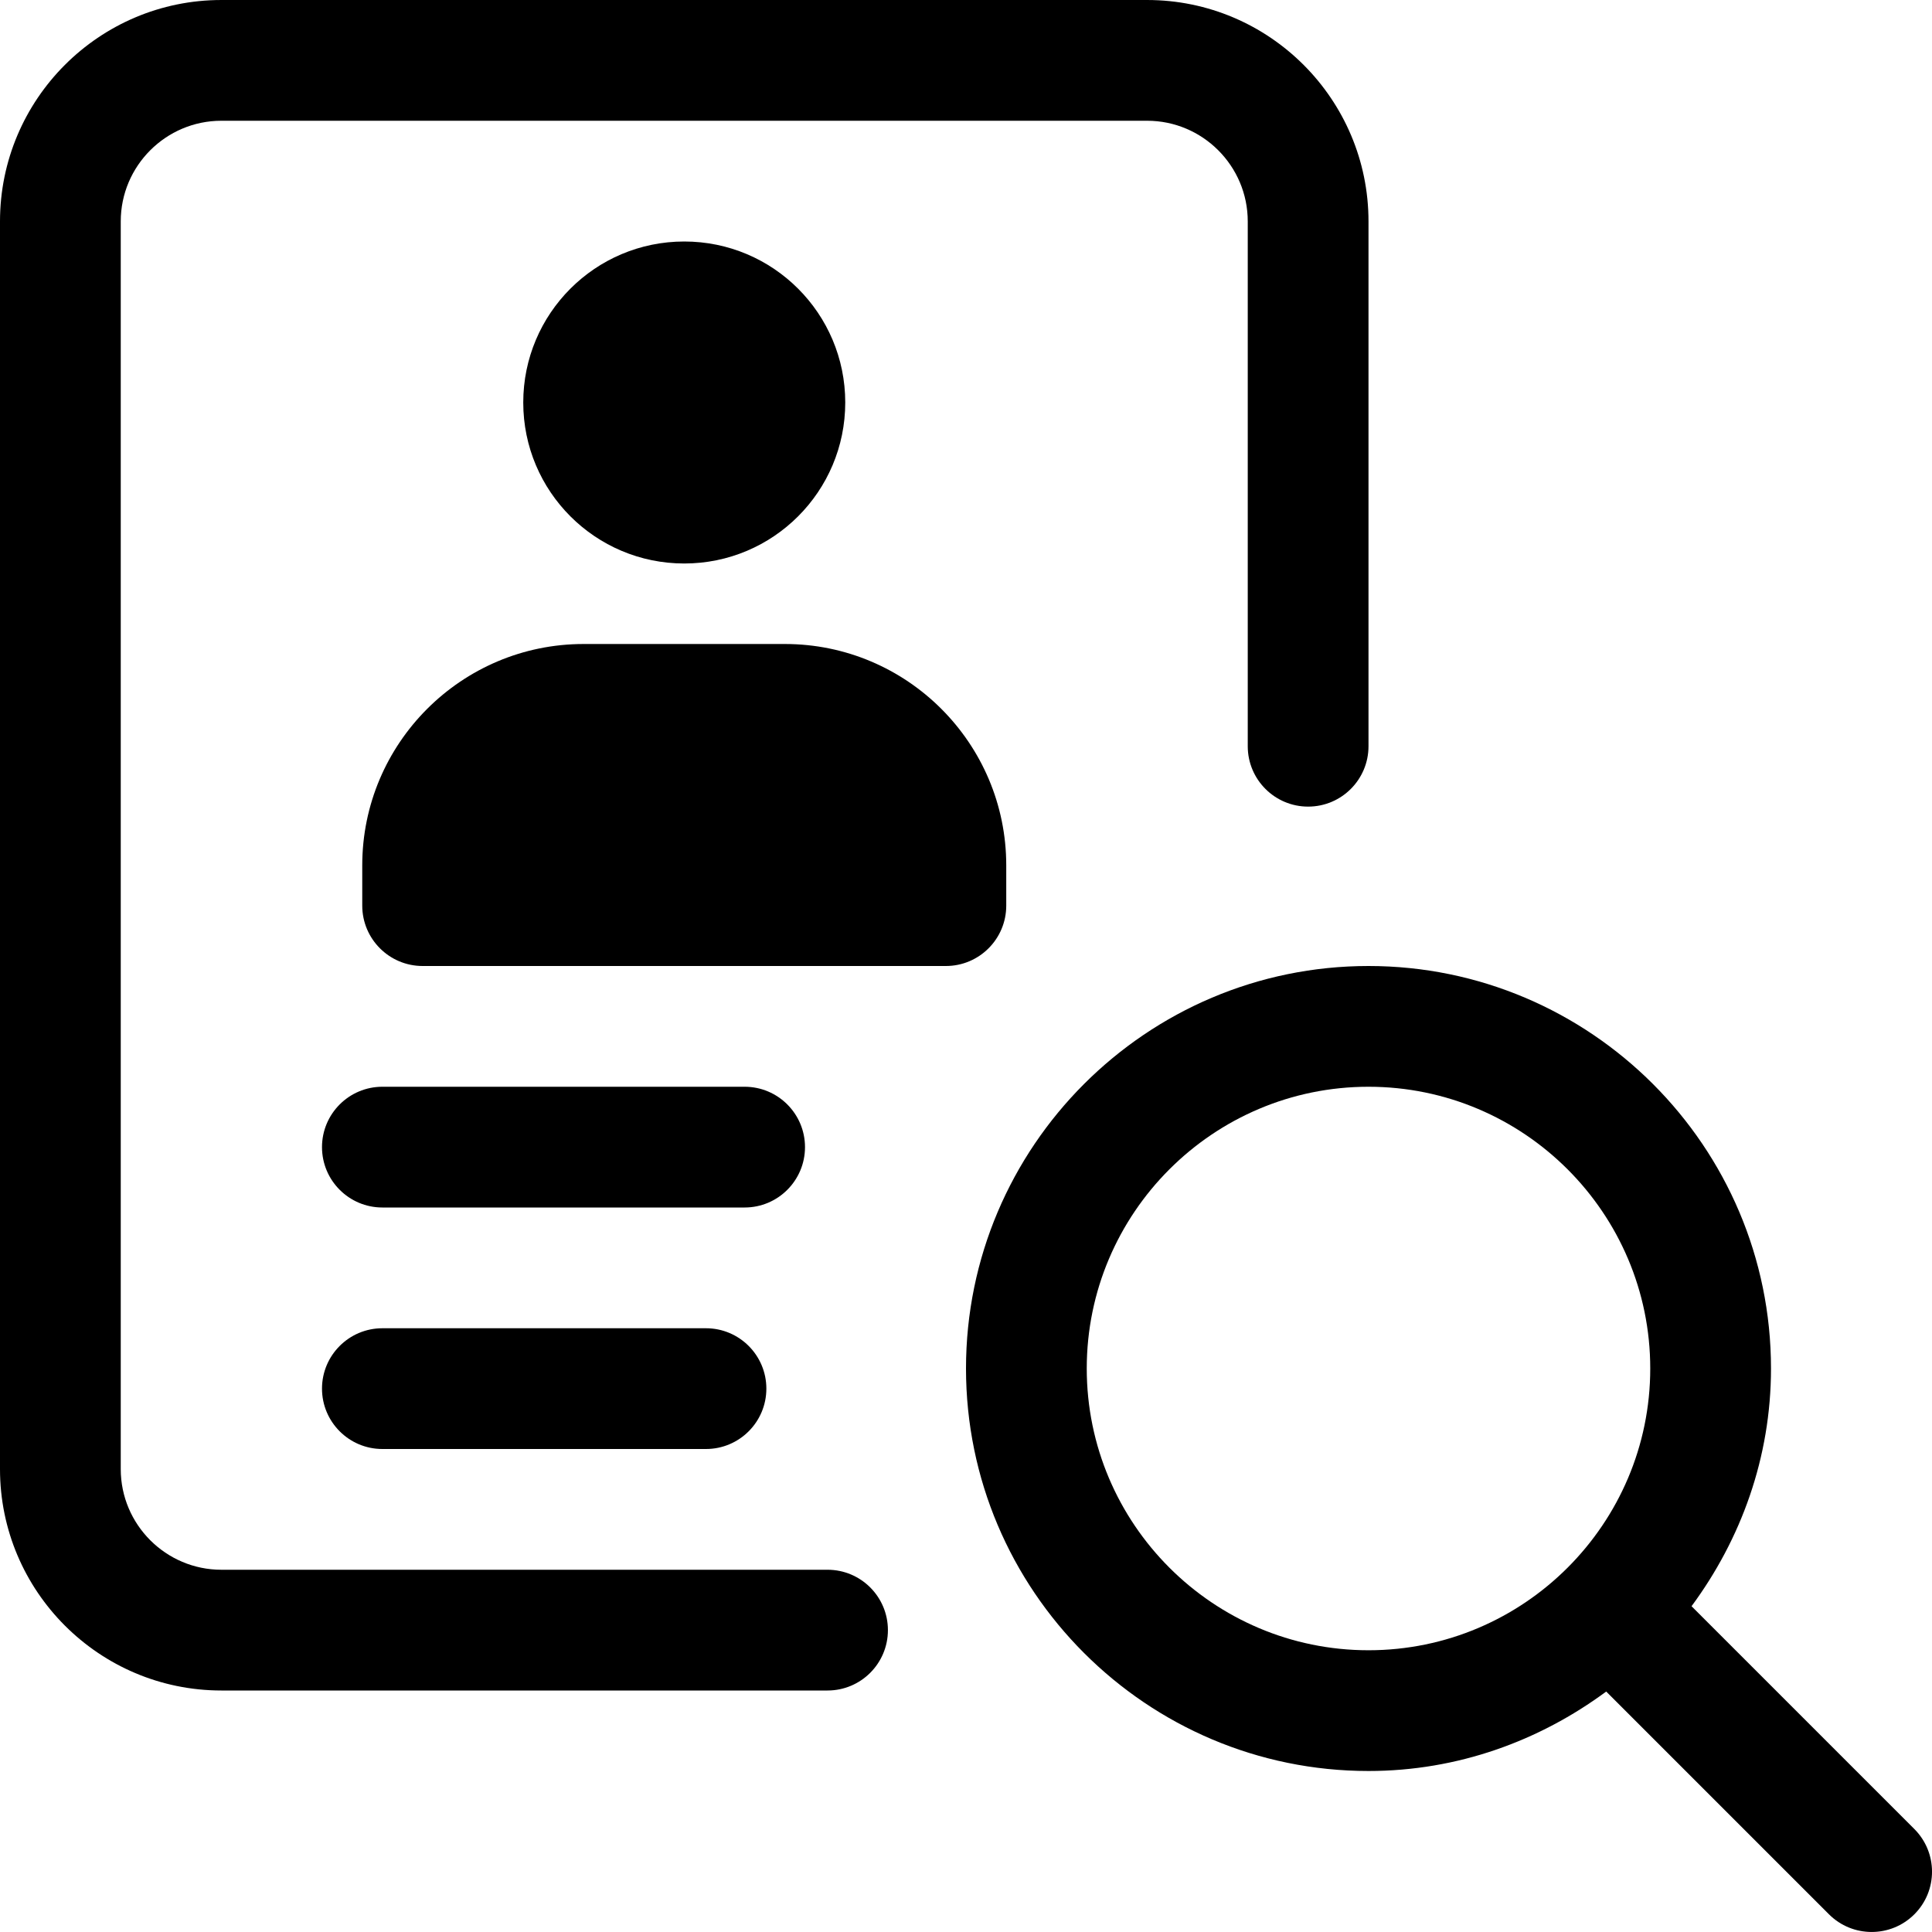
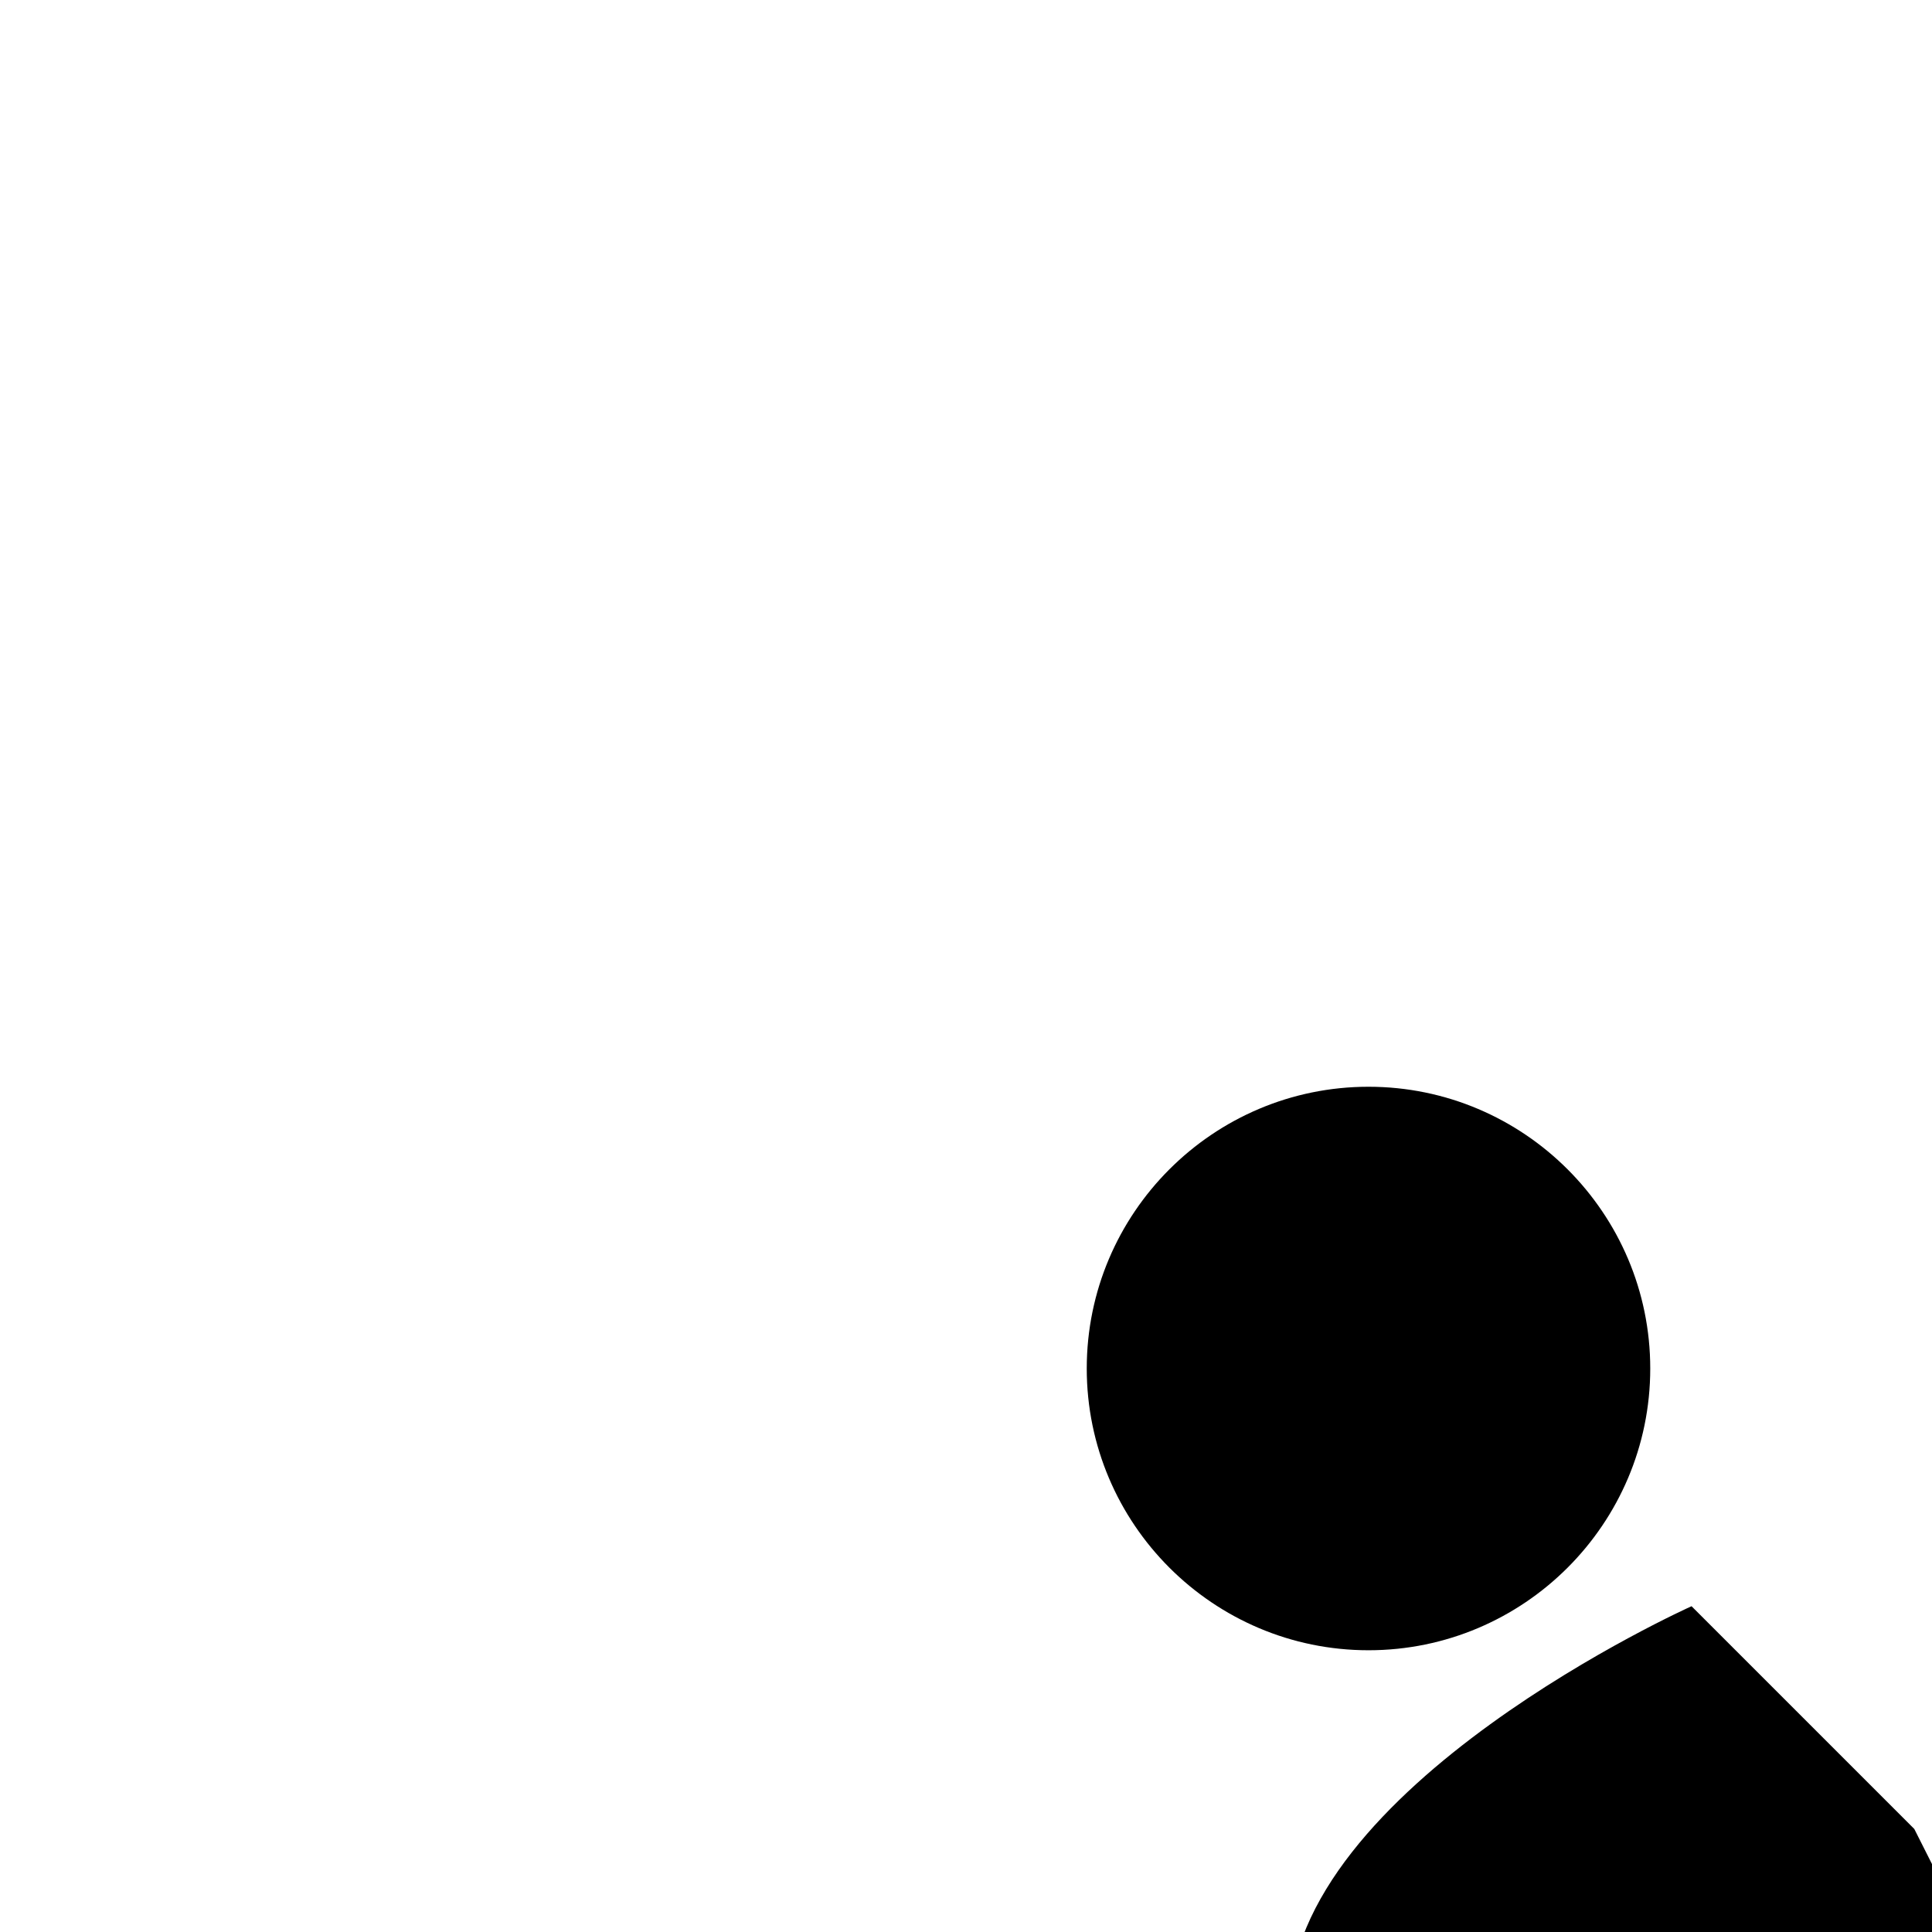
<svg xmlns="http://www.w3.org/2000/svg" id="bold" enable-background="new 0 0 24 24" height="512" viewBox="0 0 24 24" width="512">
-   <path d="m9.25 15h-4.5c-.414 0-.75-.336-.75-.75s.336-.75.75-.75h4.5c.414 0 .75.336.75.75s-.336.75-.75.75z" />
-   <path d="m8.77 18h-4.02c-.414 0-.75-.336-.75-.75s.336-.75.75-.75h4.02c.414 0 .75.336.75.75s-.336.75-.75.75z" />
-   <circle cx="8.5" cy="5" r="2" />
-   <path d="m11.75 12h-6.5c-.414 0-.75-.336-.75-.75v-.5c0-1.517 1.233-2.75 2.75-2.75h2.5c1.517 0 2.75 1.233 2.75 2.75v.5c0 .414-.336.75-.75.75z" />
-   <path d="m10.28 21h-7.53c-1.517 0-2.75-1.233-2.75-2.75v-15.5c0-1.517 1.233-2.75 2.75-2.75h11.5c1.517 0 2.75 1.233 2.75 2.75v6.52c0 .414-.336.75-.75.75s-.75-.336-.75-.75v-6.52c0-.689-.561-1.25-1.25-1.25h-11.5c-.689 0-1.25.561-1.25 1.25v15.5c0 .689.561 1.25 1.25 1.25h7.53c.414 0 .75.336.75.75s-.336.75-.75.75z" />
-   <path d="m23.78 22.72-2.767-2.767c.613-.83.987-1.845.987-2.953 0-2.757-2.243-5-5-5s-5 2.243-5 5 2.243 5 5 5c1.108 0 2.123-.374 2.953-.987l2.767 2.767c.293.293.768.293 1.061 0s.292-.767-.001-1.06zm-10.28-5.72c0-1.93 1.57-3.5 3.5-3.5s3.5 1.57 3.5 3.5-1.57 3.5-3.5 3.5-3.5-1.57-3.5-3.5z" />
+   <path d="m23.78 22.72-2.767-2.767s-5 2.243-5 5 2.243 5 5 5c1.108 0 2.123-.374 2.953-.987l2.767 2.767c.293.293.768.293 1.061 0s.292-.767-.001-1.06zm-10.28-5.72c0-1.93 1.57-3.5 3.5-3.5s3.5 1.57 3.5 3.5-1.57 3.5-3.5 3.5-3.5-1.57-3.5-3.5z" />
</svg>